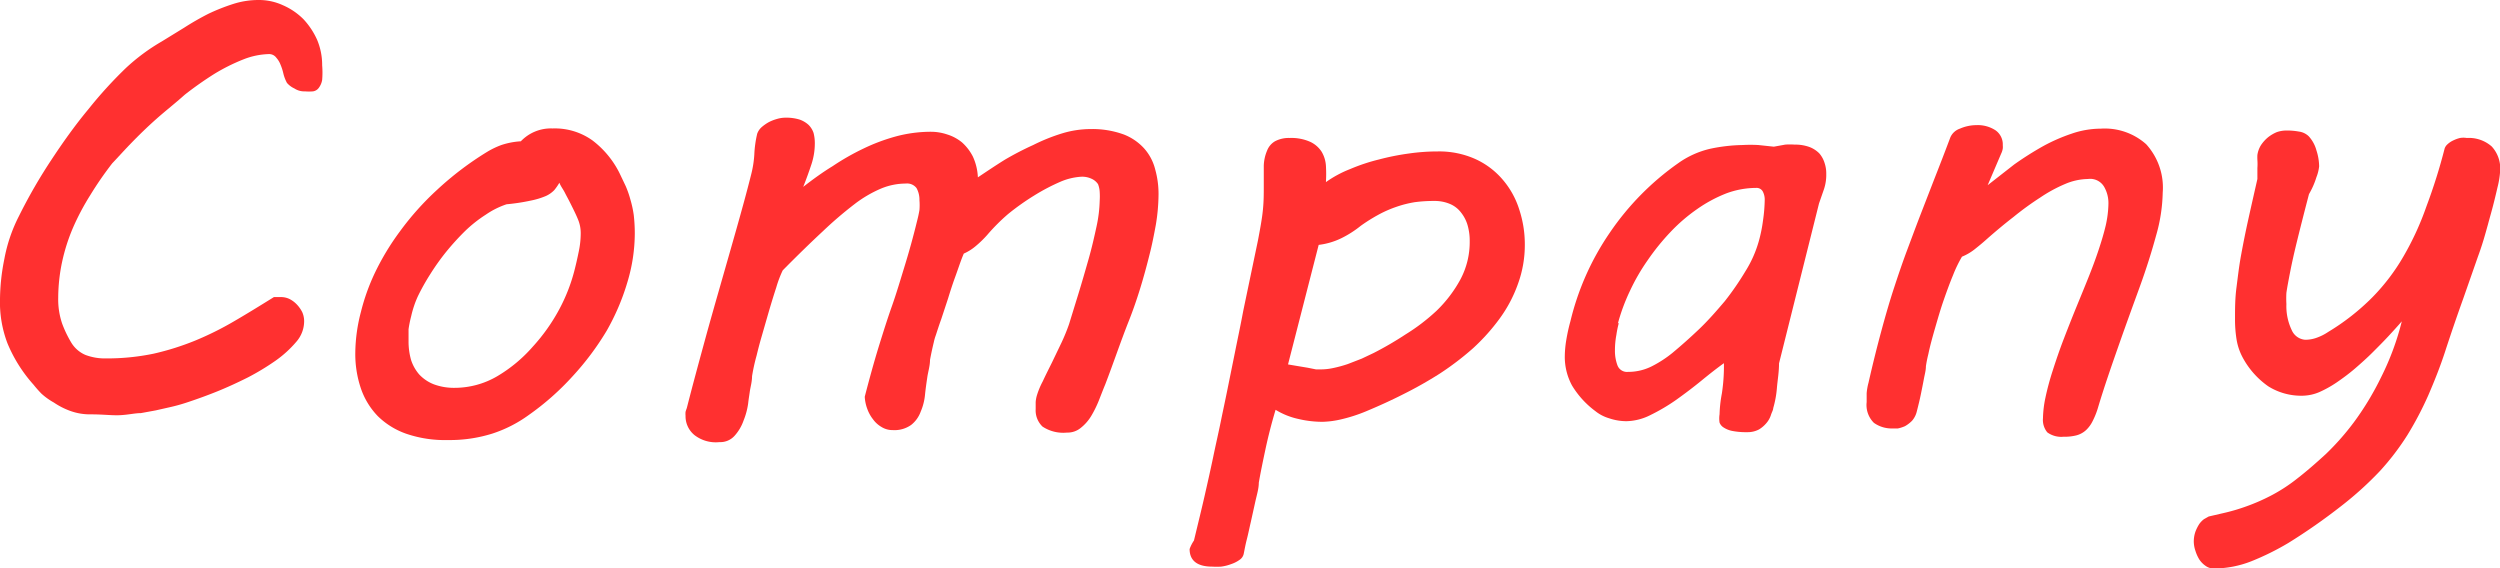
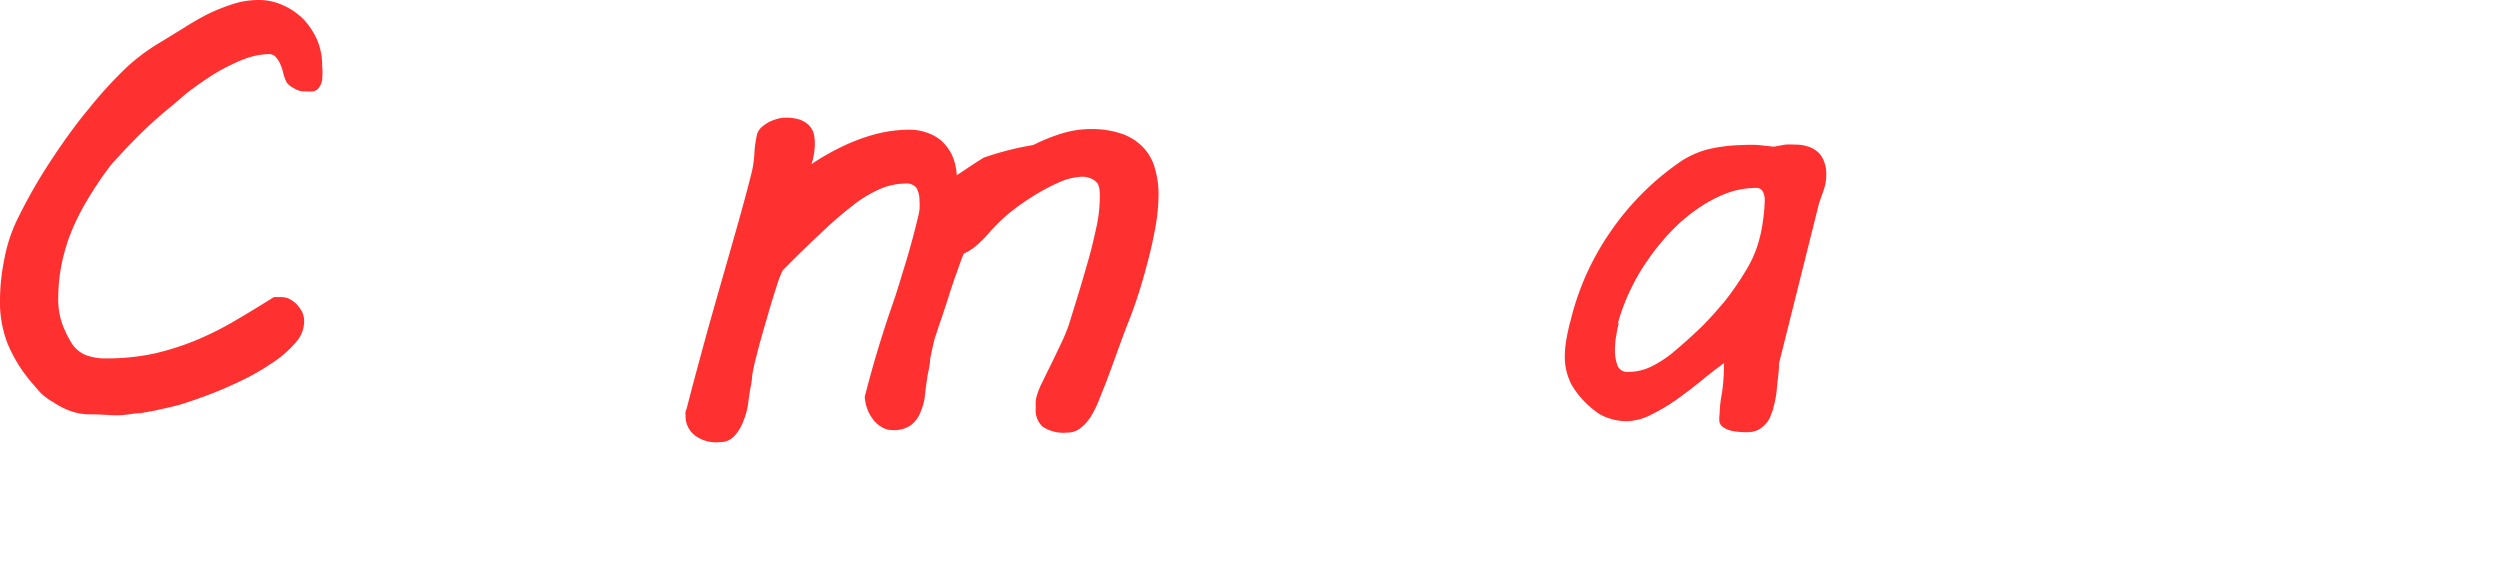
<svg xmlns="http://www.w3.org/2000/svg" viewBox="0 0 120.67 27.44">
  <defs>
    <style>.cls-1{fill:#ff3030;}</style>
  </defs>
  <g id="レイヤー_2" data-name="レイヤー 2">
    <g id="レイヤー_3" data-name="レイヤー 3">
      <path class="cls-1" d="M0,14.43A10.2,10.2,0,0,1,.21,12.5a7.53,7.53,0,0,1,.71-2.08A25.26,25.26,0,0,1,2.49,7.7C3.07,6.82,3.66,6,4.26,5.28a20.61,20.61,0,0,1,1.82-2A9.55,9.55,0,0,1,7.81,2h0l1.09-.67A13.37,13.37,0,0,1,10.05.67,9.51,9.51,0,0,1,11.26.19,4,4,0,0,1,12.48,0a2.77,2.77,0,0,1,1.17.25,3.19,3.19,0,0,1,1,.68,3.62,3.62,0,0,1,.66,1,3.12,3.12,0,0,1,.24,1.22,4.25,4.25,0,0,1,0,.71.88.88,0,0,1-.17.39.42.42,0,0,1-.27.16,2.38,2.38,0,0,1-.39,0,.86.86,0,0,1-.51-.14A1.05,1.05,0,0,1,13.85,4a1.92,1.92,0,0,1-.17-.44,2.53,2.53,0,0,0-.14-.44,1.08,1.08,0,0,0-.2-.33A.43.43,0,0,0,13,2.61a3.59,3.59,0,0,0-1.26.26,9.14,9.14,0,0,0-1.4.7,17,17,0,0,0-1.42,1C8.44,5,8,5.34,7.56,5.73s-.83.77-1.2,1.15-.68.73-.94,1A16.76,16.76,0,0,0,4.35,9.43,11.73,11.73,0,0,0,3.52,11,9,9,0,0,0,3,12.63a8.45,8.45,0,0,0-.19,1.75A3.62,3.62,0,0,0,3,15.62a5.41,5.41,0,0,0,.43.9,1.48,1.48,0,0,0,.69.61,2.64,2.64,0,0,0,1,.17,11,11,0,0,0,2.3-.23,12.85,12.85,0,0,0,2-.63,15.11,15.11,0,0,0,1.89-.94c.62-.36,1.25-.75,1.91-1.16h.38a.94.94,0,0,1,.39.1,1.31,1.31,0,0,1,.35.27,1.54,1.54,0,0,1,.25.36,1.07,1.07,0,0,1,.09.43,1.51,1.51,0,0,1-.38,1,5.35,5.35,0,0,1-1,.91,11.87,11.87,0,0,1-1.34.81c-.5.25-1,.48-1.47.67s-.94.36-1.36.5a8.71,8.71,0,0,1-1,.28l-.62.14-.71.13c-.28,0-.6.08-1,.1S5,20,4.38,20a2.78,2.78,0,0,1-1-.17,3.57,3.57,0,0,1-.78-.4A3.21,3.21,0,0,1,2,19a5.61,5.61,0,0,1-.38-.43,7,7,0,0,1-1.26-2A5.56,5.56,0,0,1,0,14.43Z" />
-       <path class="cls-1" d="M17.42,15.06a10,10,0,0,1,.68-1.9,12.18,12.18,0,0,1,1.21-2,13.62,13.62,0,0,1,1.79-2,15.16,15.16,0,0,1,2.43-1.84A4,4,0,0,1,24.2,7a3.64,3.64,0,0,1,.94-.18,2,2,0,0,1,1.53-.62,3.12,3.12,0,0,1,1.93.58,4.51,4.51,0,0,1,1.3,1.57l.3.63a4.67,4.67,0,0,1,.23.66,5.06,5.06,0,0,1,.16.74,7.8,7.8,0,0,1,.05.89,8.2,8.2,0,0,1-.36,2.36,11,11,0,0,1-1,2.34,13.3,13.3,0,0,1-1.64,2.19,12.75,12.75,0,0,1-2.13,1.88,6.28,6.28,0,0,1-1.75.89,6.83,6.83,0,0,1-2.14.31,5.77,5.77,0,0,1-2-.3,3.7,3.7,0,0,1-1.38-.85,3.59,3.59,0,0,1-.82-1.34A5.17,5.17,0,0,1,17.15,17,8,8,0,0,1,17.42,15.06Zm2.43.19a5.59,5.59,0,0,0-.13.64q0,.3,0,.57a3.28,3.28,0,0,0,.12.91,2,2,0,0,0,.4.71,1.92,1.92,0,0,0,.7.47,2.79,2.79,0,0,0,1,.17A4.07,4.07,0,0,0,24,18.16a7,7,0,0,0,1.71-1.42A8.92,8.92,0,0,0,27,14.92a8.35,8.35,0,0,0,.71-1.8c.09-.34.16-.66.23-1a4.3,4.3,0,0,0,.09-.84,1.7,1.7,0,0,0-.14-.71c-.09-.22-.21-.46-.35-.74s-.18-.34-.27-.52S27.07,9,27,8.82a2.53,2.53,0,0,1-.25.36,1.33,1.33,0,0,1-.4.28,3.69,3.69,0,0,1-.72.22,9.69,9.69,0,0,1-1.18.18,4,4,0,0,0-1,.5,6.4,6.4,0,0,0-1,.79,12.25,12.25,0,0,0-.91,1,11.22,11.22,0,0,0-.77,1.08,10.58,10.58,0,0,0-.6,1.07A4.89,4.89,0,0,0,19.85,15.25Z" />
-       <path class="cls-1" d="M33.15,19.7c.29-1.14.58-2.2.85-3.19s.54-1.93.8-2.84.51-1.78.75-2.63.48-1.71.7-2.59a5.1,5.1,0,0,0,.16-1,5.24,5.24,0,0,1,.14-1,.78.78,0,0,1,.21-.31,2.08,2.08,0,0,1,.34-.24,2.05,2.05,0,0,1,.41-.16,1.44,1.44,0,0,1,.4-.06,2.2,2.2,0,0,1,.68.09,1.25,1.25,0,0,1,.44.26,1,1,0,0,1,.24.39,2,2,0,0,1,.06.5,3.23,3.23,0,0,1-.16,1c-.11.33-.24.7-.4,1.1.46-.36.93-.7,1.42-1a11.64,11.64,0,0,1,1.49-.85,9.12,9.12,0,0,1,1.58-.59,6.53,6.53,0,0,1,1.67-.22,2.47,2.47,0,0,1,.79.13,2.12,2.12,0,0,1,.71.38,2.34,2.34,0,0,1,.53.69,2.66,2.66,0,0,1,.24,1c.42-.28.85-.57,1.3-.85A14.52,14.52,0,0,1,49.87,7a9,9,0,0,1,1.39-.56,4.74,4.74,0,0,1,1.36-.21,4.43,4.43,0,0,1,1.62.26,2.59,2.59,0,0,1,1,.69,2.4,2.4,0,0,1,.52,1,4.39,4.39,0,0,1,.16,1.22,9.29,9.29,0,0,1-.13,1.45c-.09.49-.19,1-.3,1.42-.28,1.13-.6,2.2-1,3.21s-.73,2-1.14,3.07c-.1.24-.2.5-.31.78a5.23,5.23,0,0,1-.37.75,2.14,2.14,0,0,1-.5.57,1,1,0,0,1-.67.23,1.81,1.81,0,0,1-1.18-.29,1.08,1.08,0,0,1-.33-.84c0-.1,0-.21,0-.34a1.53,1.53,0,0,1,.07-.36,3.76,3.76,0,0,1,.27-.64c.13-.28.28-.58.44-.9l.48-1a9.23,9.23,0,0,0,.35-.86l.45-1.46c.17-.55.33-1.11.49-1.67s.28-1.09.39-1.6a6.54,6.54,0,0,0,.15-1.22,3.42,3.42,0,0,0,0-.44A1.18,1.18,0,0,0,53,8.89a.73.73,0,0,0-.31-.26,1.06,1.06,0,0,0-.5-.1,3,3,0,0,0-1,.24,9.63,9.63,0,0,0-1.26.66,11.77,11.77,0,0,0-1.27.9,9.3,9.3,0,0,0-1,1,5.13,5.13,0,0,1-.59.57,2.35,2.35,0,0,1-.55.34s-.07.16-.15.38-.17.49-.28.79-.22.64-.33,1l-.33,1c-.11.3-.19.56-.26.77a2.42,2.42,0,0,0-.1.35q-.1.41-.18.84c0,.29-.09.56-.13.83s-.08.54-.11.84a2.74,2.74,0,0,1-.21.83,1.43,1.43,0,0,1-.46.64,1.39,1.39,0,0,1-.89.25,1,1,0,0,1-.54-.15,1.32,1.32,0,0,1-.41-.37,1.8,1.8,0,0,1-.28-.51,1.94,1.94,0,0,1-.12-.58q.34-1.32.66-2.37c.22-.71.43-1.38.65-2s.42-1.3.62-1.95.4-1.36.59-2.14c.05-.19.09-.37.12-.55a2.9,2.9,0,0,0,0-.48,1.16,1.16,0,0,0-.14-.58.57.57,0,0,0-.52-.22,3.12,3.12,0,0,0-1.19.24,5.86,5.86,0,0,0-1.28.75,18.78,18.78,0,0,0-1.53,1.31c-.56.52-1.21,1.15-1.94,1.89a5.4,5.4,0,0,0-.31.82c-.13.4-.26.82-.39,1.27l-.36,1.25c-.11.39-.17.65-.2.77a9,9,0,0,0-.22,1c0,.27-.08.53-.11.75s-.05.31-.08.58a3.49,3.49,0,0,1-.22.81,2.14,2.14,0,0,1-.43.73.92.92,0,0,1-.73.31A1.68,1.68,0,0,1,33.52,21a1.17,1.17,0,0,1-.43-.93,1.11,1.11,0,0,1,0-.19A1.62,1.62,0,0,1,33.15,19.7Z" />
-       <path class="cls-1" d="M57.63,26.09c.19-.79.37-1.52.52-2.18s.29-1.28.41-1.86.25-1.14.36-1.68.23-1.09.34-1.64L59.61,17c.12-.6.26-1.25.4-2l.71-3.4c.11-.58.2-1.07.24-1.49S61,9.38,61,9s0-.7,0-1a2,2,0,0,1,.16-.73.89.89,0,0,1,.38-.45,1.41,1.41,0,0,1,.71-.16,2.23,2.23,0,0,1,1,.19,1.32,1.32,0,0,1,.54.47,1.51,1.51,0,0,1,.21.68,6.63,6.63,0,0,1,0,.79,5.38,5.38,0,0,1,1.17-.63,8.94,8.94,0,0,1,1.38-.46,12,12,0,0,1,1.45-.29,9.75,9.75,0,0,1,1.38-.1,4.26,4.26,0,0,1,1.84.37,3.79,3.79,0,0,1,1.32,1,4.08,4.08,0,0,1,.79,1.43,5.37,5.37,0,0,1,.27,1.68,5.48,5.48,0,0,1-.33,1.91,6.52,6.52,0,0,1-.88,1.67,9.65,9.65,0,0,1-1.29,1.44,13.77,13.77,0,0,1-1.6,1.22,19.35,19.35,0,0,1-1.77,1c-.61.31-1.21.58-1.81.83a7.51,7.51,0,0,1-1.14.37,4.39,4.39,0,0,1-.95.13,5.06,5.06,0,0,1-1.17-.14,3.52,3.52,0,0,1-1.09-.44c-.2.67-.36,1.3-.49,1.91s-.24,1.14-.32,1.61c0,.29-.1.6-.17.92l-.21.95c-.07.3-.13.6-.2.87s-.11.51-.15.7a.47.47,0,0,1-.21.29,1.5,1.5,0,0,1-.4.2,2.11,2.11,0,0,1-.48.12,3.82,3.82,0,0,1-.43,0c-.72,0-1.09-.29-1.09-.85A1.8,1.8,0,0,1,57.63,26.09Zm4.54-8.5.47.08.48.08.4.08.23,0a2.87,2.87,0,0,0,.62-.07,5.91,5.91,0,0,0,.69-.19l.67-.26.57-.27a16.07,16.07,0,0,0,1.53-.89A9.52,9.52,0,0,0,69.34,15a6.23,6.23,0,0,0,1.15-1.51,3.83,3.83,0,0,0,.45-1.84,2.71,2.71,0,0,0-.1-.77,1.76,1.76,0,0,0-.31-.61A1.31,1.31,0,0,0,70,9.85a1.89,1.89,0,0,0-.79-.15,6.81,6.81,0,0,0-.93.06,5.28,5.28,0,0,0-.87.22,5.62,5.62,0,0,0-.85.37,8.25,8.25,0,0,0-.88.55,5,5,0,0,1-.92.59,3.41,3.41,0,0,1-1.11.33Z" />
+       <path class="cls-1" d="M33.15,19.7c.29-1.14.58-2.2.85-3.19s.54-1.93.8-2.84.51-1.78.75-2.63.48-1.71.7-2.59a5.1,5.1,0,0,0,.16-1,5.24,5.24,0,0,1,.14-1,.78.78,0,0,1,.21-.31,2.08,2.08,0,0,1,.34-.24,2.05,2.05,0,0,1,.41-.16,1.44,1.44,0,0,1,.4-.06,2.2,2.2,0,0,1,.68.09,1.25,1.25,0,0,1,.44.26,1,1,0,0,1,.24.39,2,2,0,0,1,.06.5,3.23,3.23,0,0,1-.16,1a11.64,11.64,0,0,1,1.49-.85,9.12,9.12,0,0,1,1.58-.59,6.53,6.53,0,0,1,1.67-.22,2.47,2.47,0,0,1,.79.13,2.12,2.12,0,0,1,.71.38,2.34,2.34,0,0,1,.53.69,2.66,2.66,0,0,1,.24,1c.42-.28.85-.57,1.3-.85A14.52,14.52,0,0,1,49.87,7a9,9,0,0,1,1.39-.56,4.74,4.74,0,0,1,1.36-.21,4.43,4.43,0,0,1,1.62.26,2.59,2.59,0,0,1,1,.69,2.4,2.4,0,0,1,.52,1,4.39,4.39,0,0,1,.16,1.22,9.29,9.29,0,0,1-.13,1.45c-.09.49-.19,1-.3,1.42-.28,1.13-.6,2.2-1,3.21s-.73,2-1.14,3.07c-.1.24-.2.5-.31.78a5.23,5.23,0,0,1-.37.75,2.14,2.14,0,0,1-.5.57,1,1,0,0,1-.67.23,1.81,1.81,0,0,1-1.18-.29,1.08,1.08,0,0,1-.33-.84c0-.1,0-.21,0-.34a1.53,1.53,0,0,1,.07-.36,3.76,3.76,0,0,1,.27-.64c.13-.28.28-.58.44-.9l.48-1a9.23,9.23,0,0,0,.35-.86l.45-1.46c.17-.55.33-1.11.49-1.67s.28-1.09.39-1.6a6.54,6.54,0,0,0,.15-1.22,3.42,3.42,0,0,0,0-.44A1.18,1.18,0,0,0,53,8.89a.73.73,0,0,0-.31-.26,1.06,1.06,0,0,0-.5-.1,3,3,0,0,0-1,.24,9.63,9.63,0,0,0-1.26.66,11.77,11.77,0,0,0-1.27.9,9.3,9.3,0,0,0-1,1,5.13,5.13,0,0,1-.59.57,2.35,2.35,0,0,1-.55.34s-.07.16-.15.38-.17.49-.28.79-.22.64-.33,1l-.33,1c-.11.3-.19.56-.26.77a2.42,2.42,0,0,0-.1.35q-.1.41-.18.84c0,.29-.09.56-.13.83s-.08.54-.11.84a2.74,2.74,0,0,1-.21.83,1.43,1.43,0,0,1-.46.64,1.39,1.39,0,0,1-.89.25,1,1,0,0,1-.54-.15,1.32,1.32,0,0,1-.41-.37,1.8,1.8,0,0,1-.28-.51,1.94,1.94,0,0,1-.12-.58q.34-1.32.66-2.37c.22-.71.43-1.38.65-2s.42-1.3.62-1.95.4-1.36.59-2.14c.05-.19.09-.37.12-.55a2.9,2.9,0,0,0,0-.48,1.16,1.16,0,0,0-.14-.58.57.57,0,0,0-.52-.22,3.12,3.12,0,0,0-1.19.24,5.86,5.86,0,0,0-1.28.75,18.78,18.78,0,0,0-1.53,1.31c-.56.52-1.21,1.15-1.94,1.89a5.4,5.4,0,0,0-.31.82c-.13.4-.26.82-.39,1.27l-.36,1.25c-.11.39-.17.65-.2.77a9,9,0,0,0-.22,1c0,.27-.08.53-.11.75s-.05.31-.08.58a3.49,3.49,0,0,1-.22.81,2.14,2.14,0,0,1-.43.73.92.92,0,0,1-.73.31A1.68,1.68,0,0,1,33.52,21a1.17,1.17,0,0,1-.43-.93,1.11,1.11,0,0,1,0-.19A1.62,1.62,0,0,1,33.15,19.7Z" />
      <path class="cls-1" d="M83,20a6.14,6.14,0,0,1,.11-1,8.76,8.76,0,0,0,.1-1.47c-.32.23-.68.51-1.07.83s-.8.63-1.22.93a9.09,9.09,0,0,1-1.25.74,2.67,2.67,0,0,1-1.16.3,2.6,2.6,0,0,1-.84-.14,1.94,1.94,0,0,1-.67-.35,4.31,4.31,0,0,1-1.12-1.23,2.88,2.88,0,0,1-.35-1.43,5,5,0,0,1,.07-.76,8.53,8.53,0,0,1,.2-.91,12.83,12.83,0,0,1,1.91-4.29A13.09,13.09,0,0,1,81,7.88a4.34,4.34,0,0,1,1.55-.7A8.11,8.11,0,0,1,84.11,7a7.24,7.24,0,0,1,.76,0l.75.08.55-.1a3.19,3.19,0,0,1,.45,0,2,2,0,0,1,.73.12,1.33,1.33,0,0,1,.47.31,1.29,1.29,0,0,1,.25.46,1.59,1.59,0,0,1,.08.53,2.19,2.19,0,0,1-.11.73l-.24.69-1.93,7.72c0,.42-.07.81-.1,1.16a4.87,4.87,0,0,1-.18,1c0,.09-.07.2-.11.33a1.11,1.11,0,0,1-.21.38,1.45,1.45,0,0,1-.37.32,1.17,1.17,0,0,1-.57.13,3.45,3.45,0,0,1-.72-.06,1.18,1.18,0,0,1-.42-.17A.48.48,0,0,1,83,20.4,1.3,1.3,0,0,1,83,20Zm-4.86-4.42a4.71,4.71,0,0,0-.12.58,4,4,0,0,0-.07.76,2,2,0,0,0,.12.71.49.49,0,0,0,.51.32,2.53,2.53,0,0,0,1.15-.27,5.53,5.53,0,0,0,1-.65c.42-.35.85-.73,1.29-1.15s.84-.88,1.23-1.34a13.63,13.63,0,0,0,1-1.45,5.56,5.56,0,0,0,.65-1.47,7,7,0,0,0,.2-1,7.56,7.56,0,0,0,.08-1,.84.84,0,0,0-.09-.37.34.34,0,0,0-.33-.18,4.17,4.17,0,0,0-1.45.27,6.7,6.7,0,0,0-1.39.75,8.27,8.27,0,0,0-1.29,1.11,11.08,11.08,0,0,0-1.1,1.36,9.73,9.73,0,0,0-.86,1.49A9.26,9.26,0,0,0,78.09,15.62Z" />
-       <path class="cls-1" d="M100.78,8.64a2.92,2.92,0,0,0-1.1.24,7,7,0,0,0-1.21.66,14.18,14.18,0,0,0-1.28.93c-.44.34-.87.7-1.29,1.07-.21.19-.42.36-.61.51a2.56,2.56,0,0,1-.59.34,6.22,6.22,0,0,0-.43.89c-.15.36-.3.77-.45,1.2s-.28.88-.41,1.33-.25.88-.33,1.27q-.08.32-.12.6c0,.2-.06.4-.1.62s-.09.46-.14.71-.12.54-.2.85a1.06,1.06,0,0,1-.23.45,1.54,1.54,0,0,1-.34.26,1.67,1.67,0,0,1-.34.11l-.25,0a1.47,1.47,0,0,1-.91-.27,1.21,1.21,0,0,1-.35-1c0-.14,0-.28,0-.43a2.75,2.75,0,0,1,.09-.51c.21-.93.42-1.76.62-2.5s.4-1.43.61-2.07.41-1.23.62-1.79.42-1.13.64-1.7l.69-1.78c.24-.61.5-1.28.77-2a.77.77,0,0,1,.46-.42,2,2,0,0,1,.8-.17,1.56,1.56,0,0,1,.92.25.83.83,0,0,1,.35.72.8.8,0,0,1,0,.16.9.9,0,0,1-.08.25l-.65,1.52,1.28-1a15.68,15.68,0,0,1,1.37-.87A8.44,8.44,0,0,1,100,6.45a4.34,4.34,0,0,1,1.4-.24,3,3,0,0,1,2.19.75,3.11,3.11,0,0,1,.8,2.34,8,8,0,0,1-.32,2.07c-.21.77-.47,1.6-.79,2.48s-.66,1.81-1,2.78-.7,2-1,3a3.82,3.82,0,0,1-.27.69,1.52,1.52,0,0,1-.32.44,1.11,1.11,0,0,1-.45.25,2.28,2.28,0,0,1-.63.07,1.15,1.15,0,0,1-.79-.21.94.94,0,0,1-.21-.68,5.25,5.25,0,0,1,.12-1,12.88,12.88,0,0,1,.35-1.3c.15-.47.33-1,.53-1.52s.42-1.08.65-1.64.37-.9.55-1.35.34-.88.48-1.3.26-.82.35-1.2a5.18,5.18,0,0,0,.13-1.05,1.58,1.58,0,0,0-.2-.8A.78.78,0,0,0,100.78,8.64Z" />
-       <path class="cls-1" d="M106.86,27.44a.65.65,0,0,1-.39-.12,1.14,1.14,0,0,1-.31-.31,1.79,1.79,0,0,1-.19-.42,1.41,1.41,0,0,1-.08-.44,1.44,1.44,0,0,1,.08-.49,2,2,0,0,1,.18-.36,1.06,1.06,0,0,1,.23-.24l.23-.13.82-.19a9.26,9.26,0,0,0,1-.3,9.46,9.46,0,0,0,1.17-.51,7.9,7.9,0,0,0,1.28-.83c.44-.34.9-.74,1.39-1.19a12.42,12.42,0,0,0,1.4-1.6,13.88,13.88,0,0,0,1.26-2.1,12.9,12.9,0,0,0,1-2.7c-.18.21-.39.44-.63.7s-.5.52-.77.79-.56.53-.85.78-.59.47-.88.67a5.38,5.38,0,0,1-.86.48,2.16,2.16,0,0,1-.78.17,3,3,0,0,1-1.67-.45,4,4,0,0,1-1.28-1.47,2.82,2.82,0,0,1-.25-.76,6,6,0,0,1-.08-1c0-.53,0-1,.07-1.54s.12-1,.22-1.55.21-1.1.34-1.69.28-1.25.45-2c0-.19,0-.36,0-.53a2.72,2.72,0,0,0,0-.39,2.11,2.11,0,0,1,0-.24,1.22,1.22,0,0,1,.17-.47,1.75,1.75,0,0,1,.34-.38,1.79,1.79,0,0,1,.42-.25,1.42,1.42,0,0,1,.45-.08,3.24,3.24,0,0,1,.62.05.84.84,0,0,1,.48.23,1.64,1.64,0,0,1,.37.68,2.58,2.58,0,0,1,.13.77,2,2,0,0,1-.13.52,3.87,3.87,0,0,1-.36.82c-.23.88-.42,1.63-.57,2.24s-.26,1.11-.34,1.52-.14.73-.18,1a5,5,0,0,0,0,.55,2.68,2.68,0,0,0,.26,1.26.77.77,0,0,0,.65.46,1.62,1.62,0,0,0,.5-.08,2.45,2.45,0,0,0,.61-.3,11,11,0,0,0,2.12-1.66,9.81,9.81,0,0,0,1.52-2,13.9,13.9,0,0,0,1.1-2.4A26.84,26.84,0,0,0,118,7.16a.49.49,0,0,1,.14-.2,1.06,1.06,0,0,1,.27-.18,1.61,1.61,0,0,1,.33-.12,1,1,0,0,1,.33,0,1.66,1.66,0,0,1,1.2.41,1.56,1.56,0,0,1,.41,1.12,4.16,4.16,0,0,1-.13.85c-.09.39-.19.81-.31,1.24s-.23.85-.35,1.25-.22.68-.29.87l-.7,2c-.33.92-.62,1.77-.87,2.54s-.54,1.49-.83,2.16a16.22,16.22,0,0,1-1,1.9,12.19,12.19,0,0,1-1.33,1.74A16.32,16.32,0,0,1,113,24.43a28.31,28.31,0,0,1-2.55,1.78,12.74,12.74,0,0,1-1.78.88A5,5,0,0,1,106.86,27.44Z" />
    </g>
  </g>
</svg>